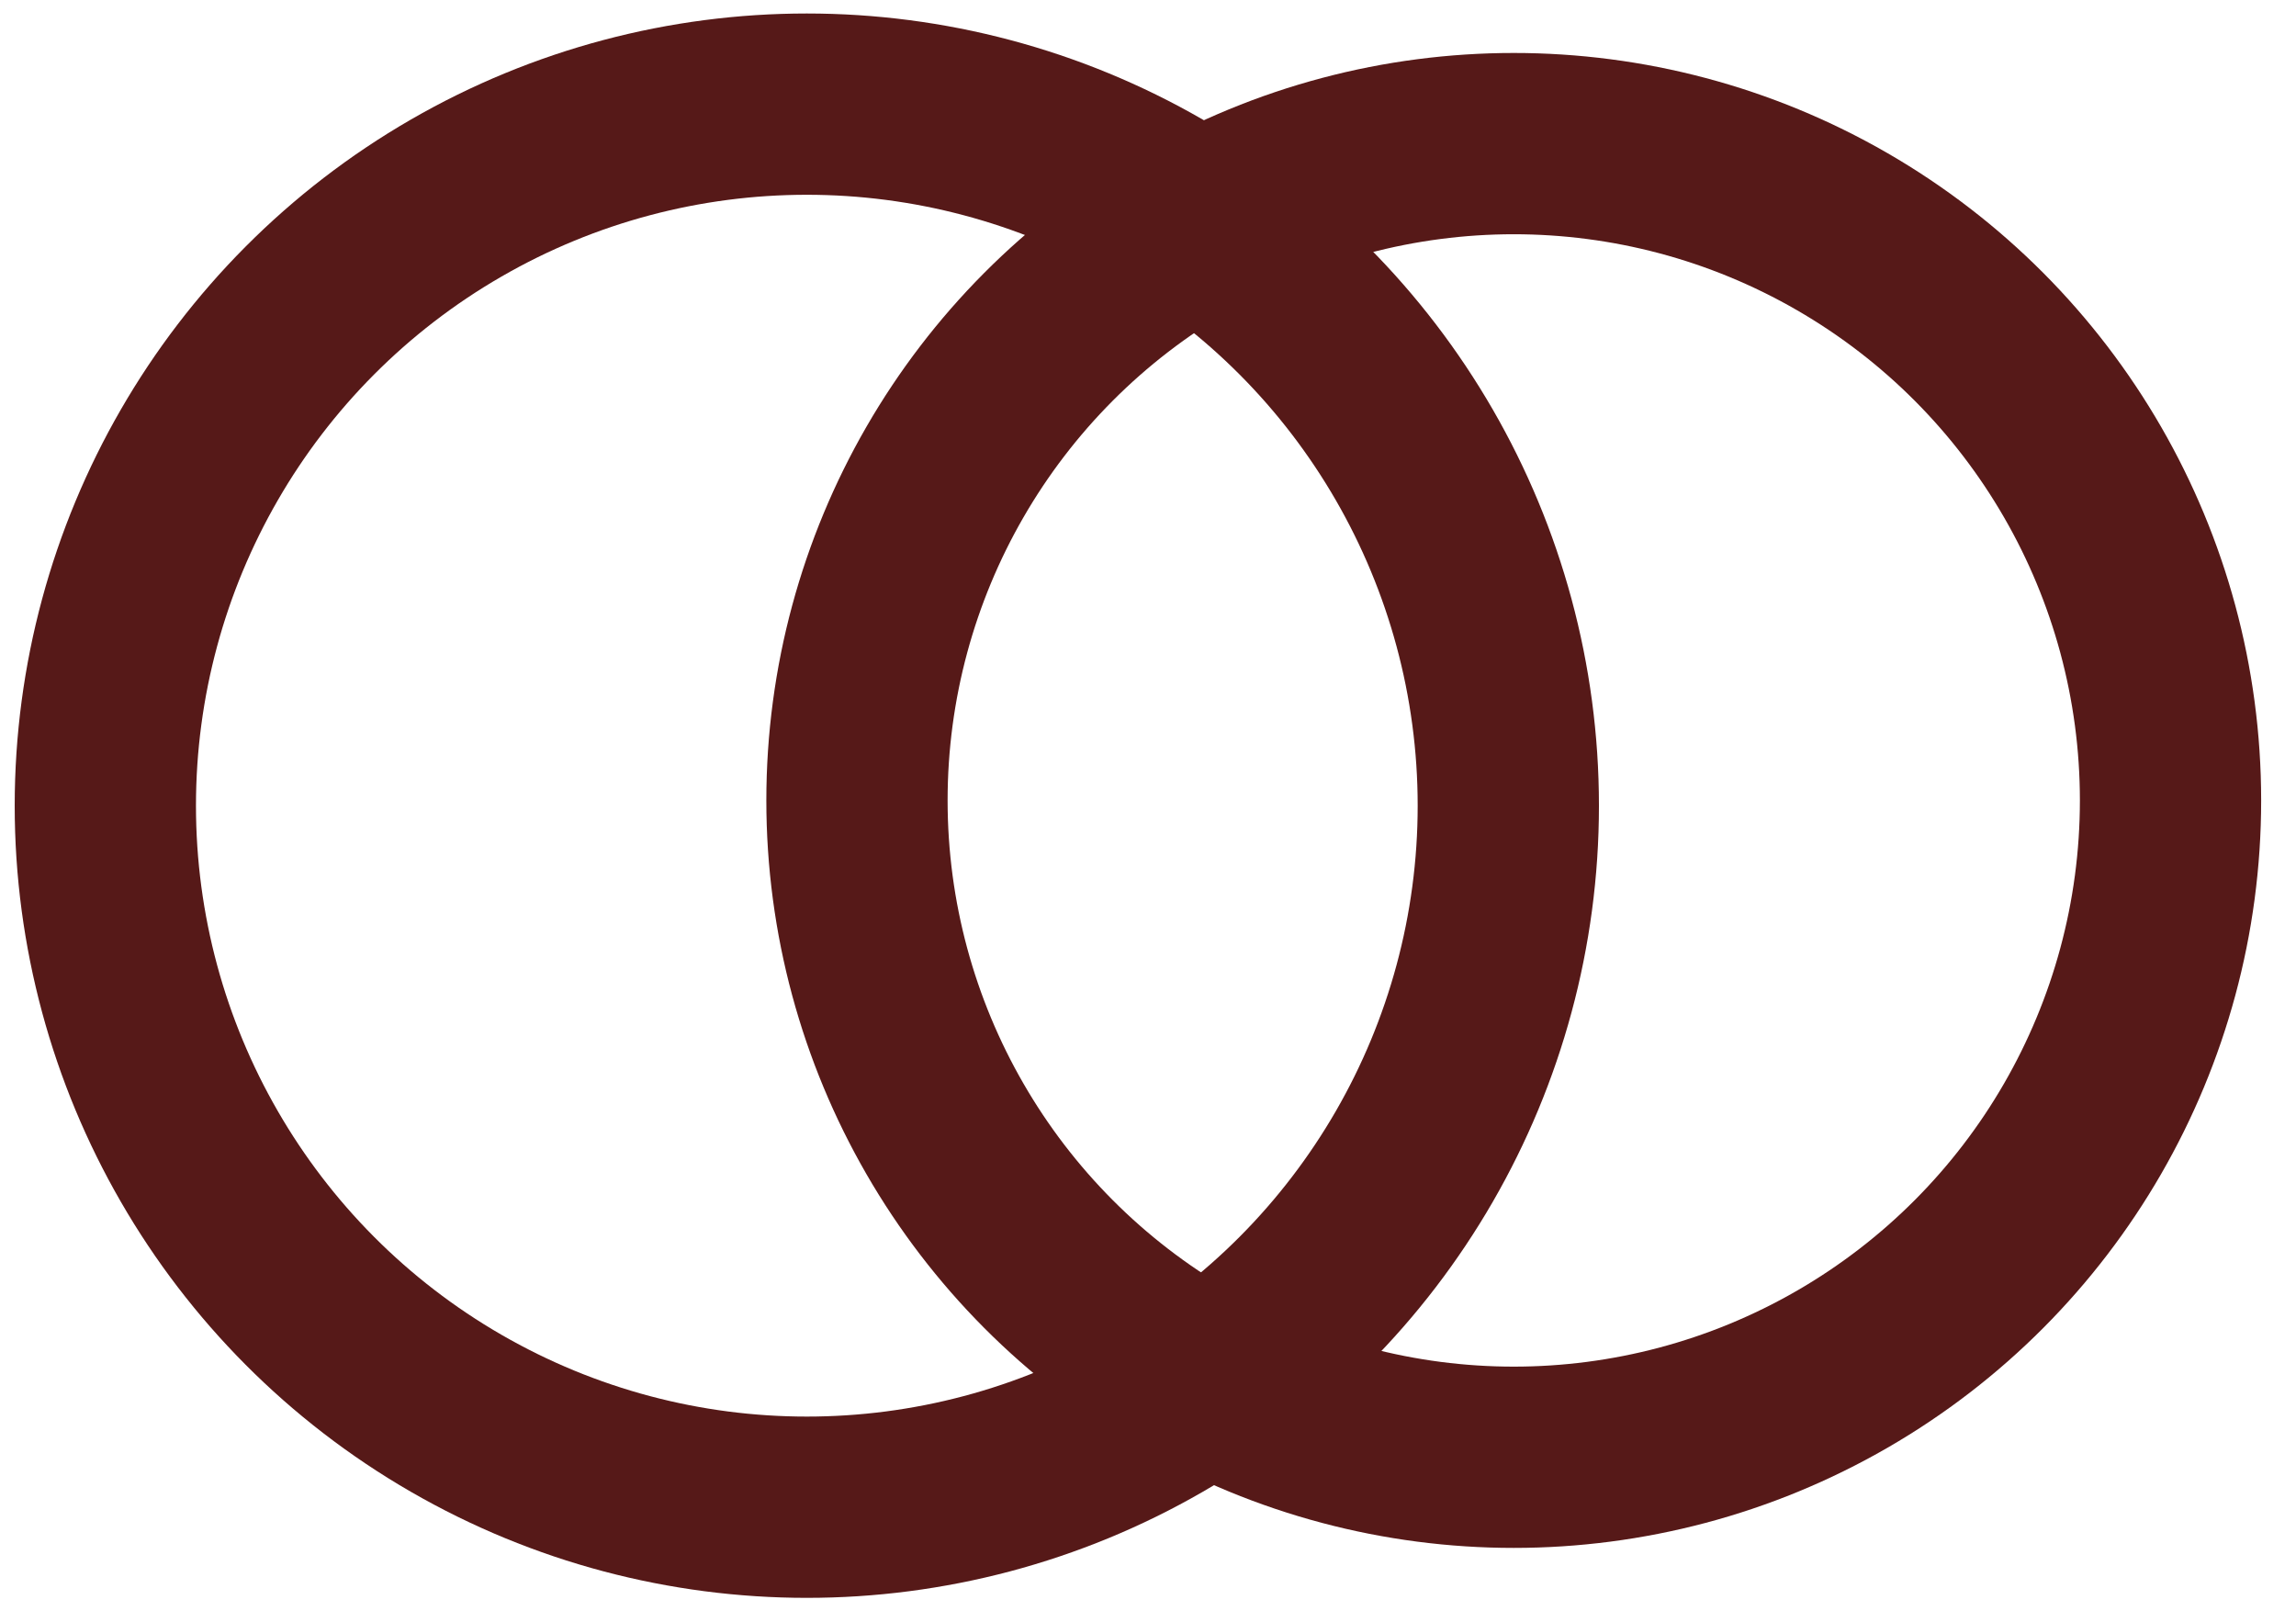
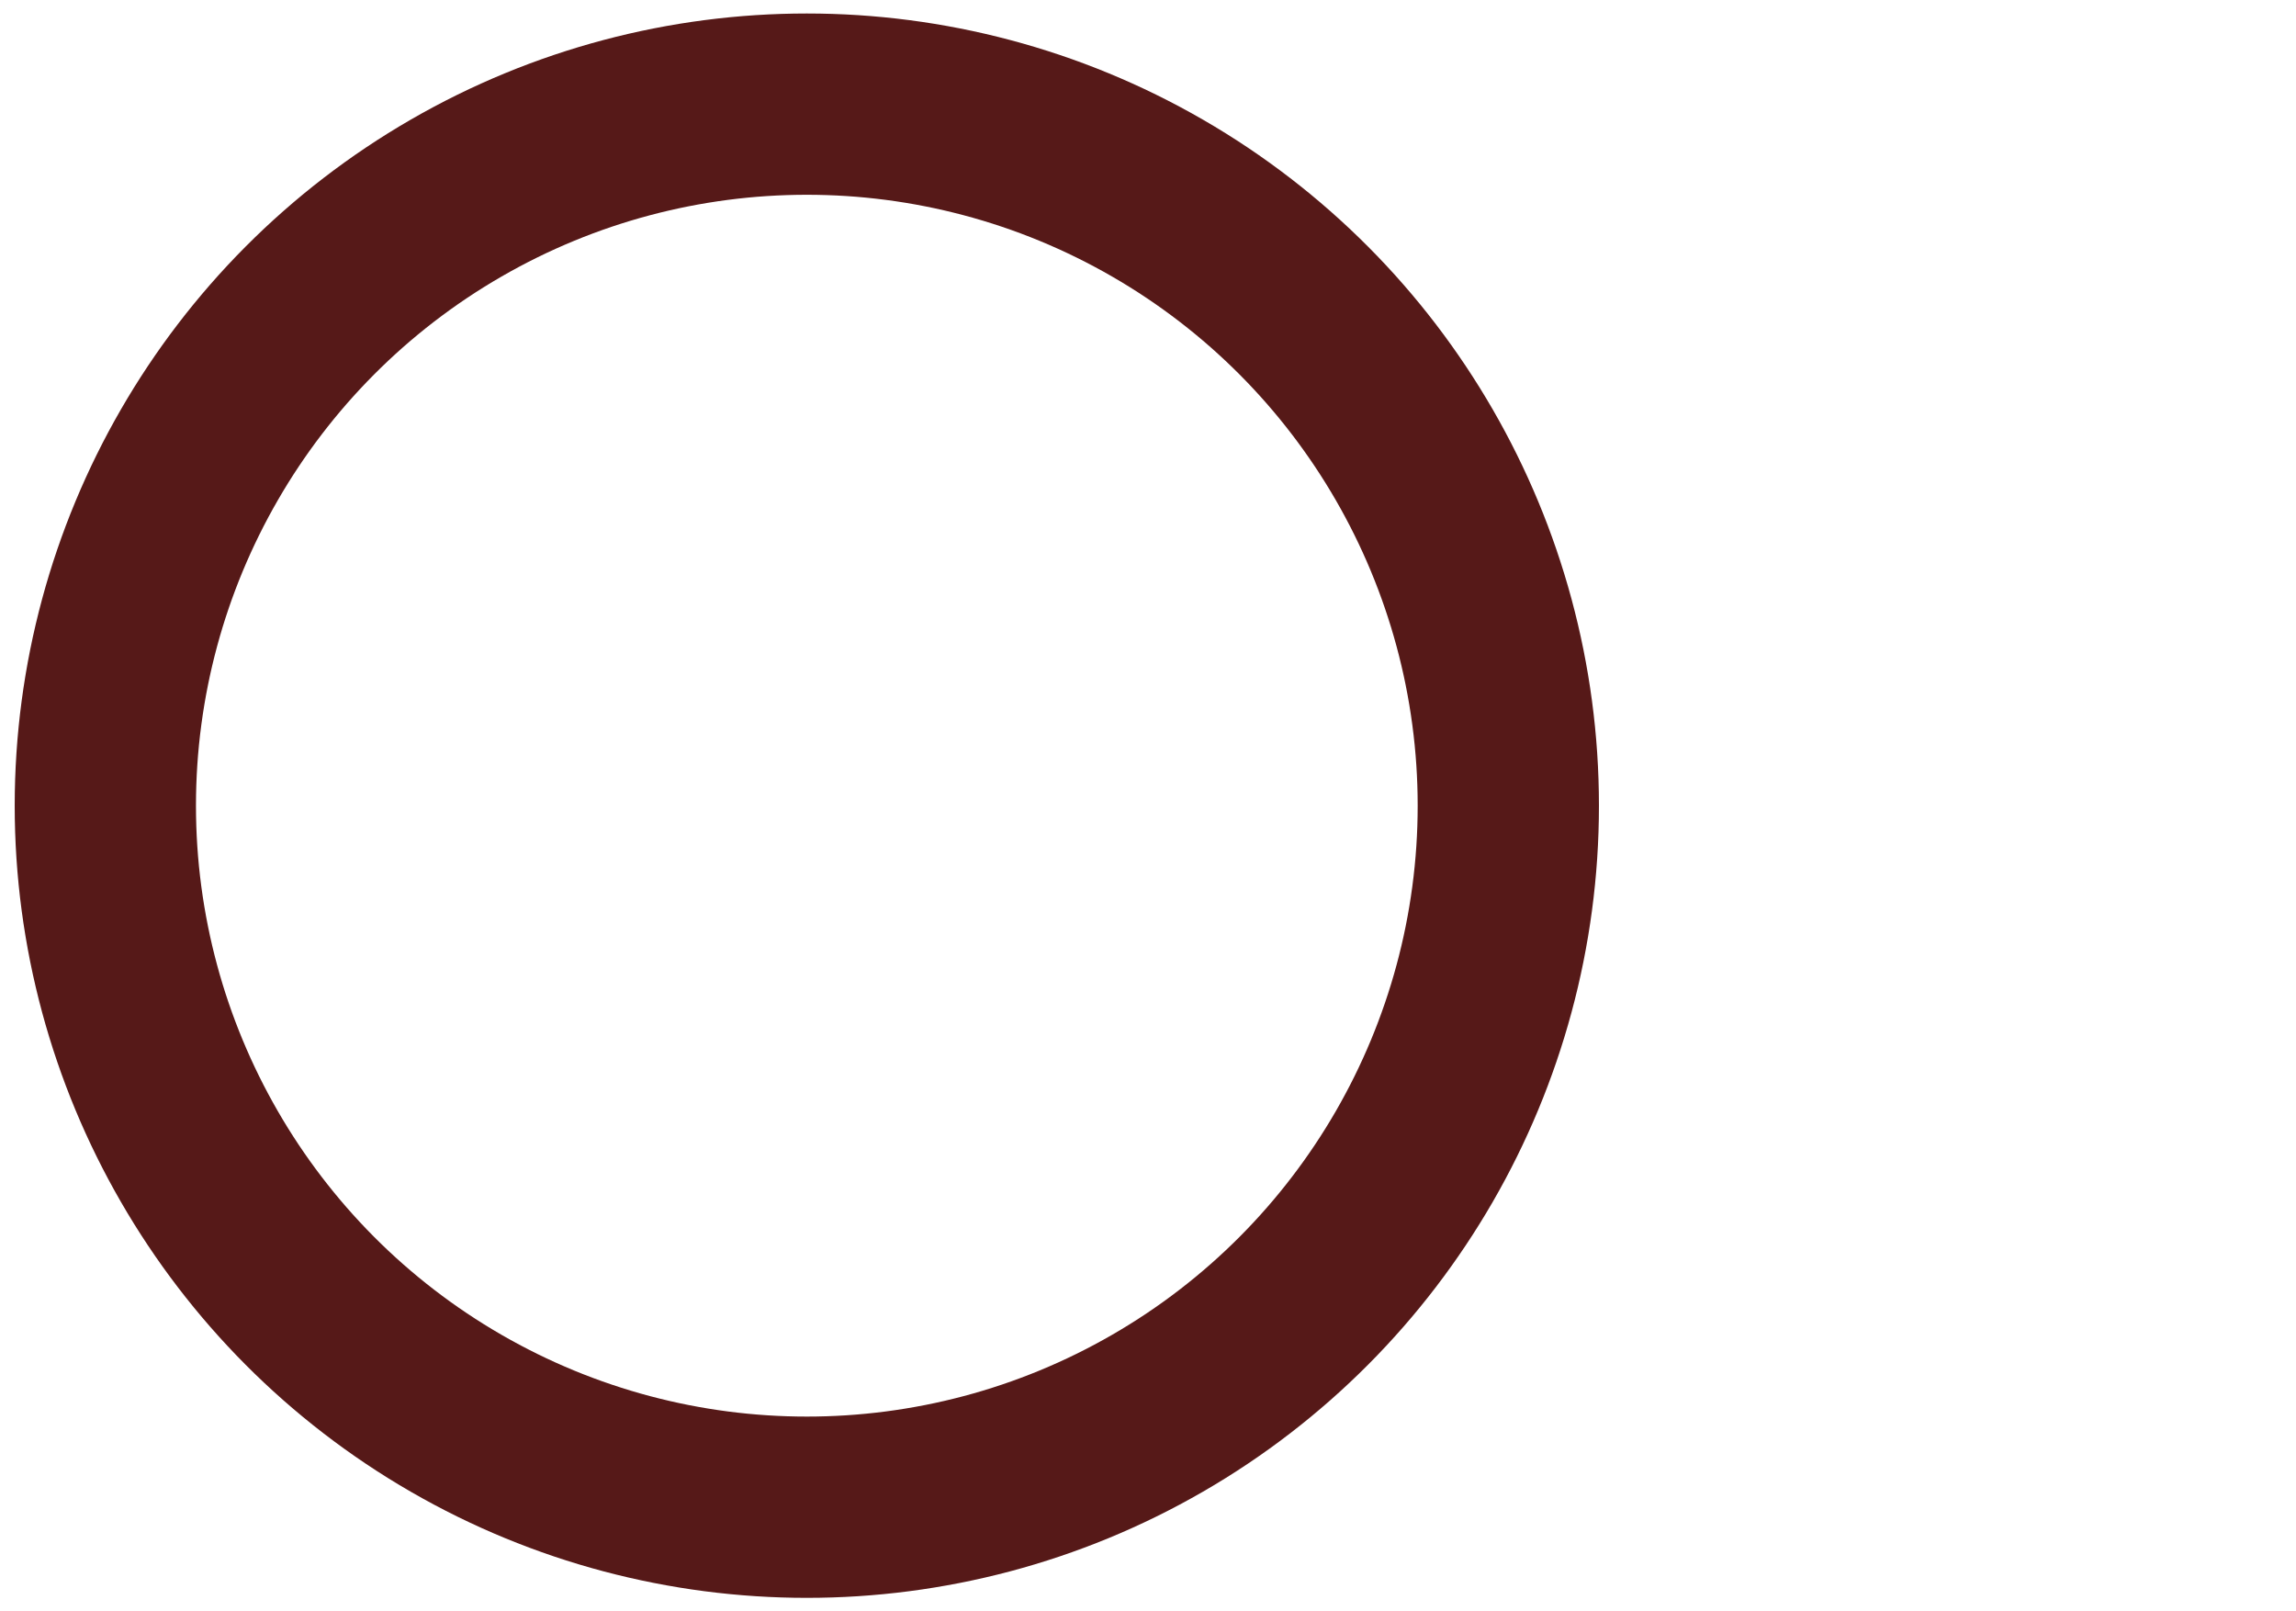
<svg xmlns="http://www.w3.org/2000/svg" viewBox="0 0 114 80">
  <defs>
    <style>.cls-1{fill:none;stroke:#561918;stroke-miterlimit:10;stroke-width:9px;}</style>
  </defs>
  <title>Монтажная область 43</title>
  <g id="меню">
    <circle class="cls-1" cx="40.06" cy="40" r="34.83" />
-     <circle class="cls-1" cx="75.16" cy="39.74" r="32.61" />
  </g>
</svg>